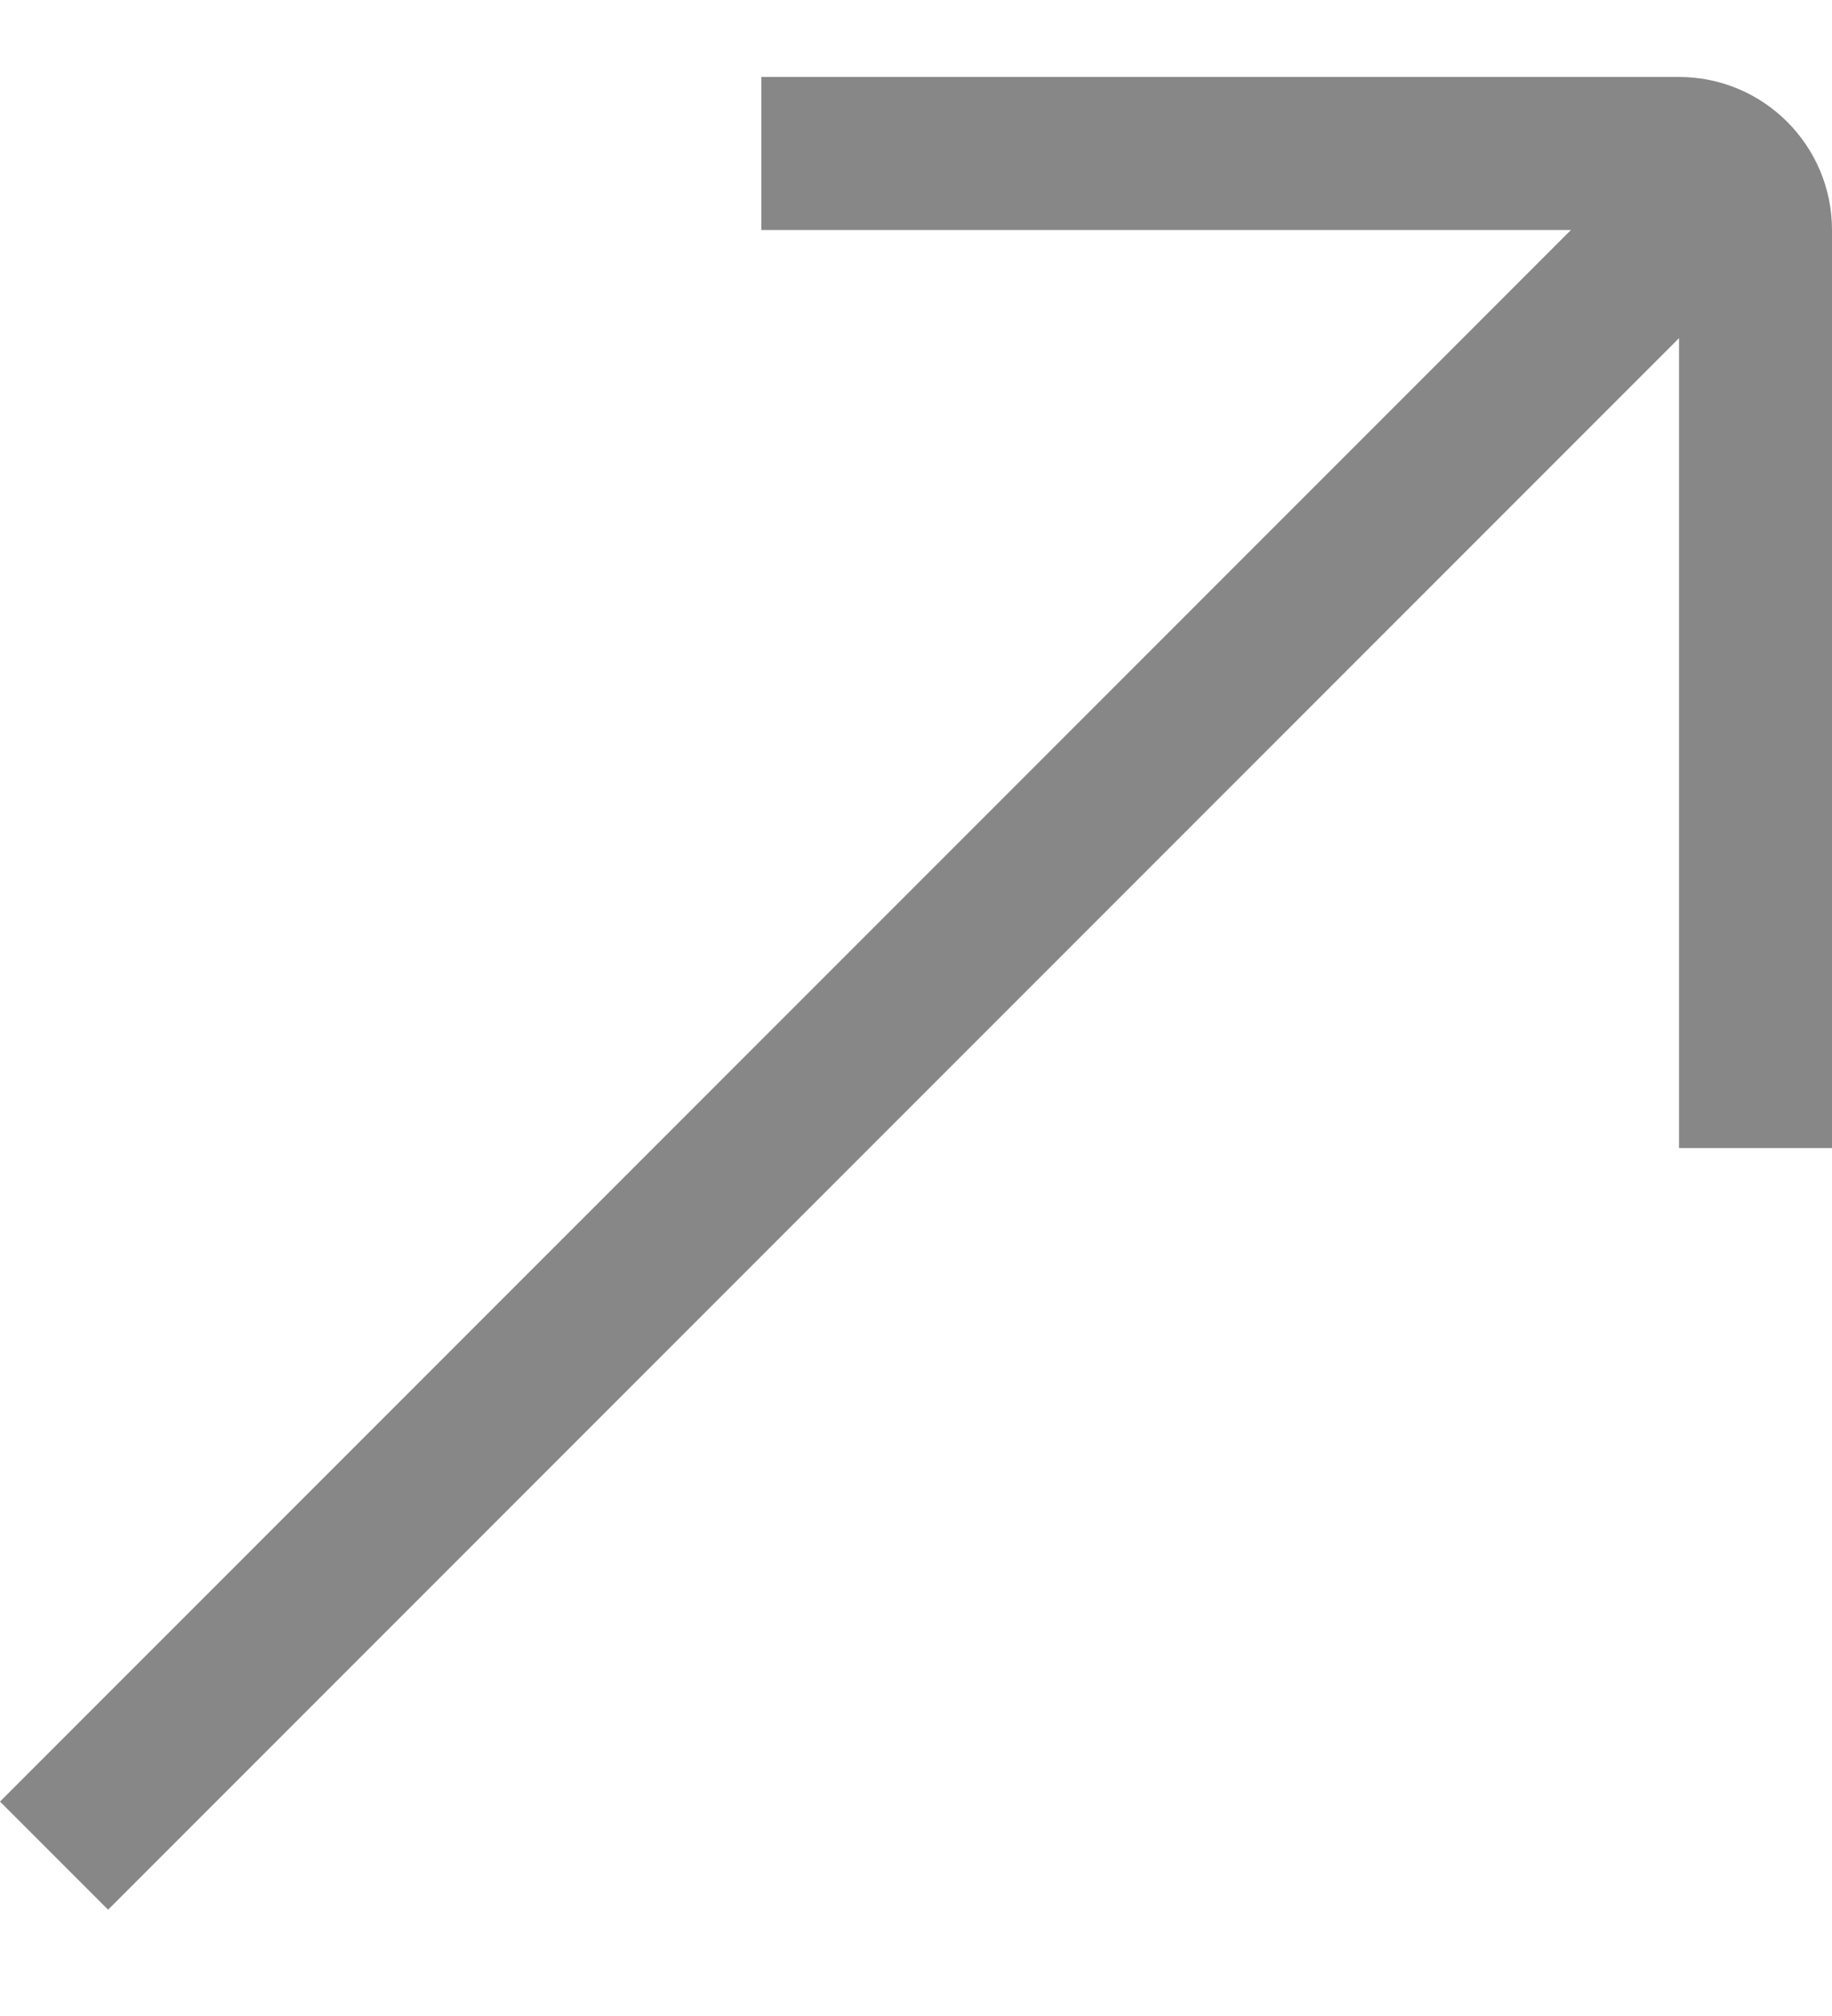
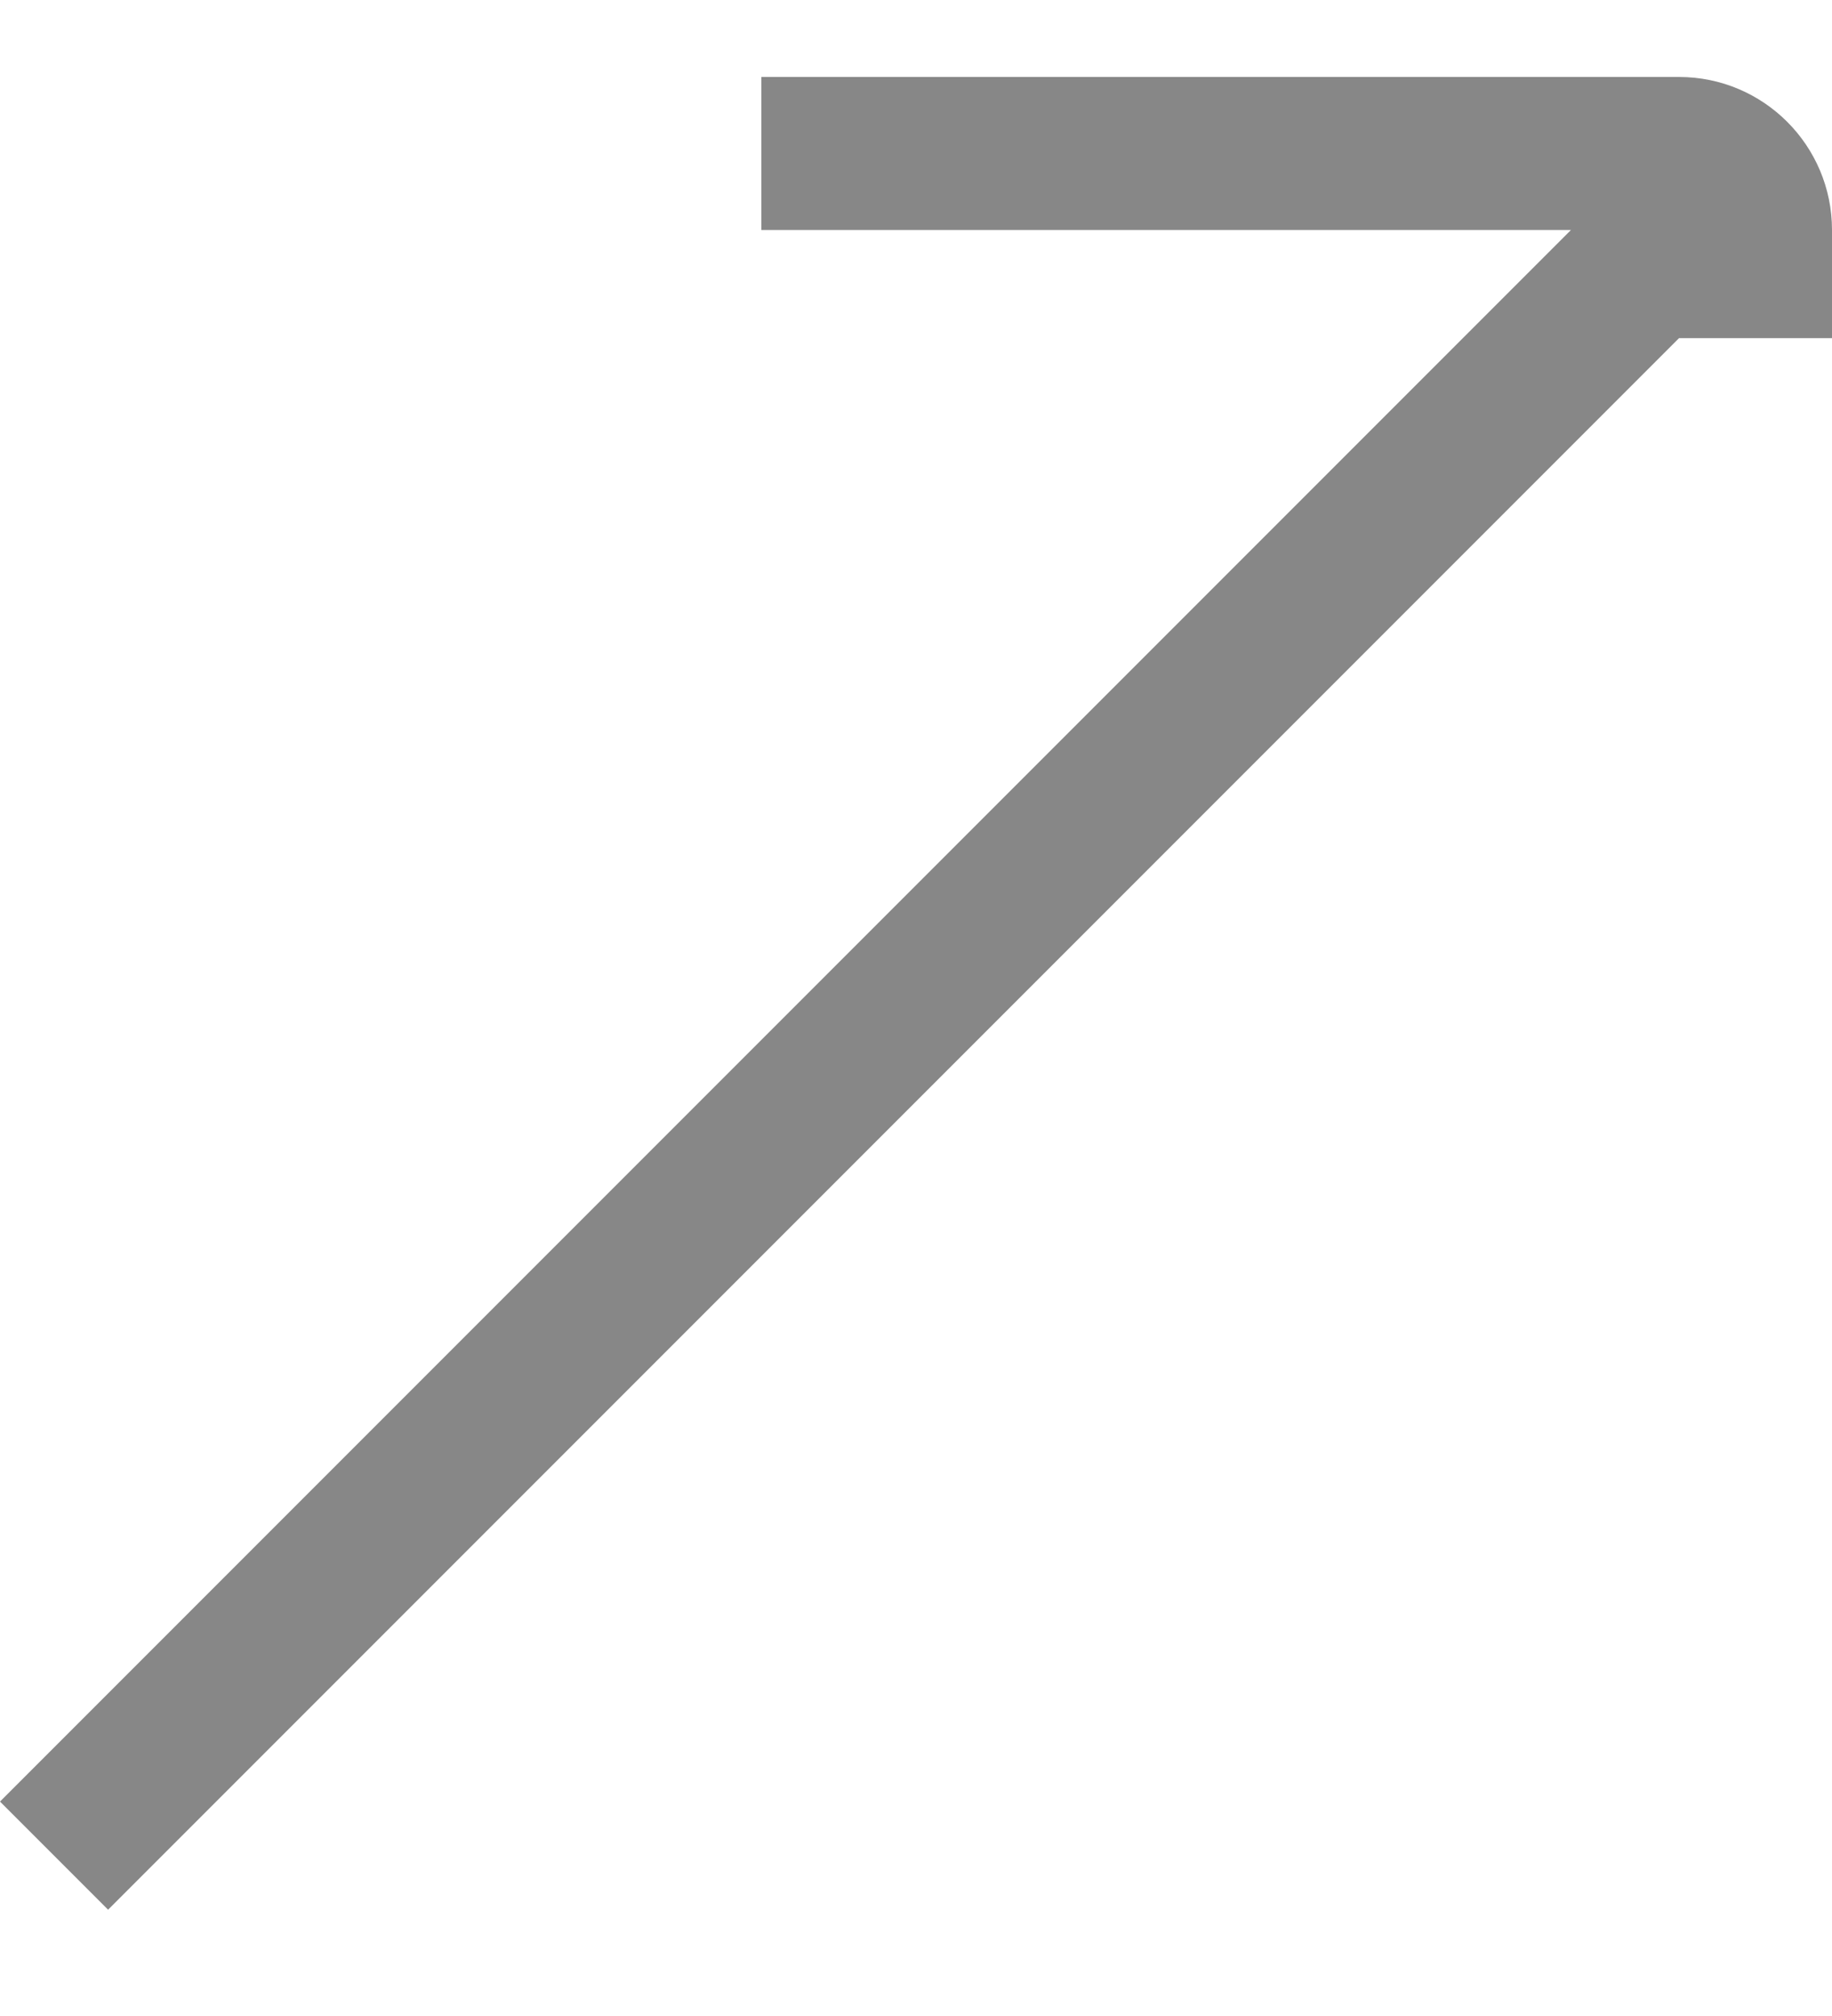
<svg xmlns="http://www.w3.org/2000/svg" width="10" height="11" viewBox="0 0 10 11" fill="none">
-   <path d="M9.165 0.42H4.156V1.255H8.575L0 9.83L0.59 10.42L9.165 1.845V6.264H10V1.255C10 0.794 9.626 0.42 9.165 0.42Z" fill="#878787" />
+   <path d="M9.165 0.42H4.156V1.255H8.575L0 9.83L0.59 10.42L9.165 1.845H10V1.255C10 0.794 9.626 0.42 9.165 0.42Z" fill="#878787" />
</svg>